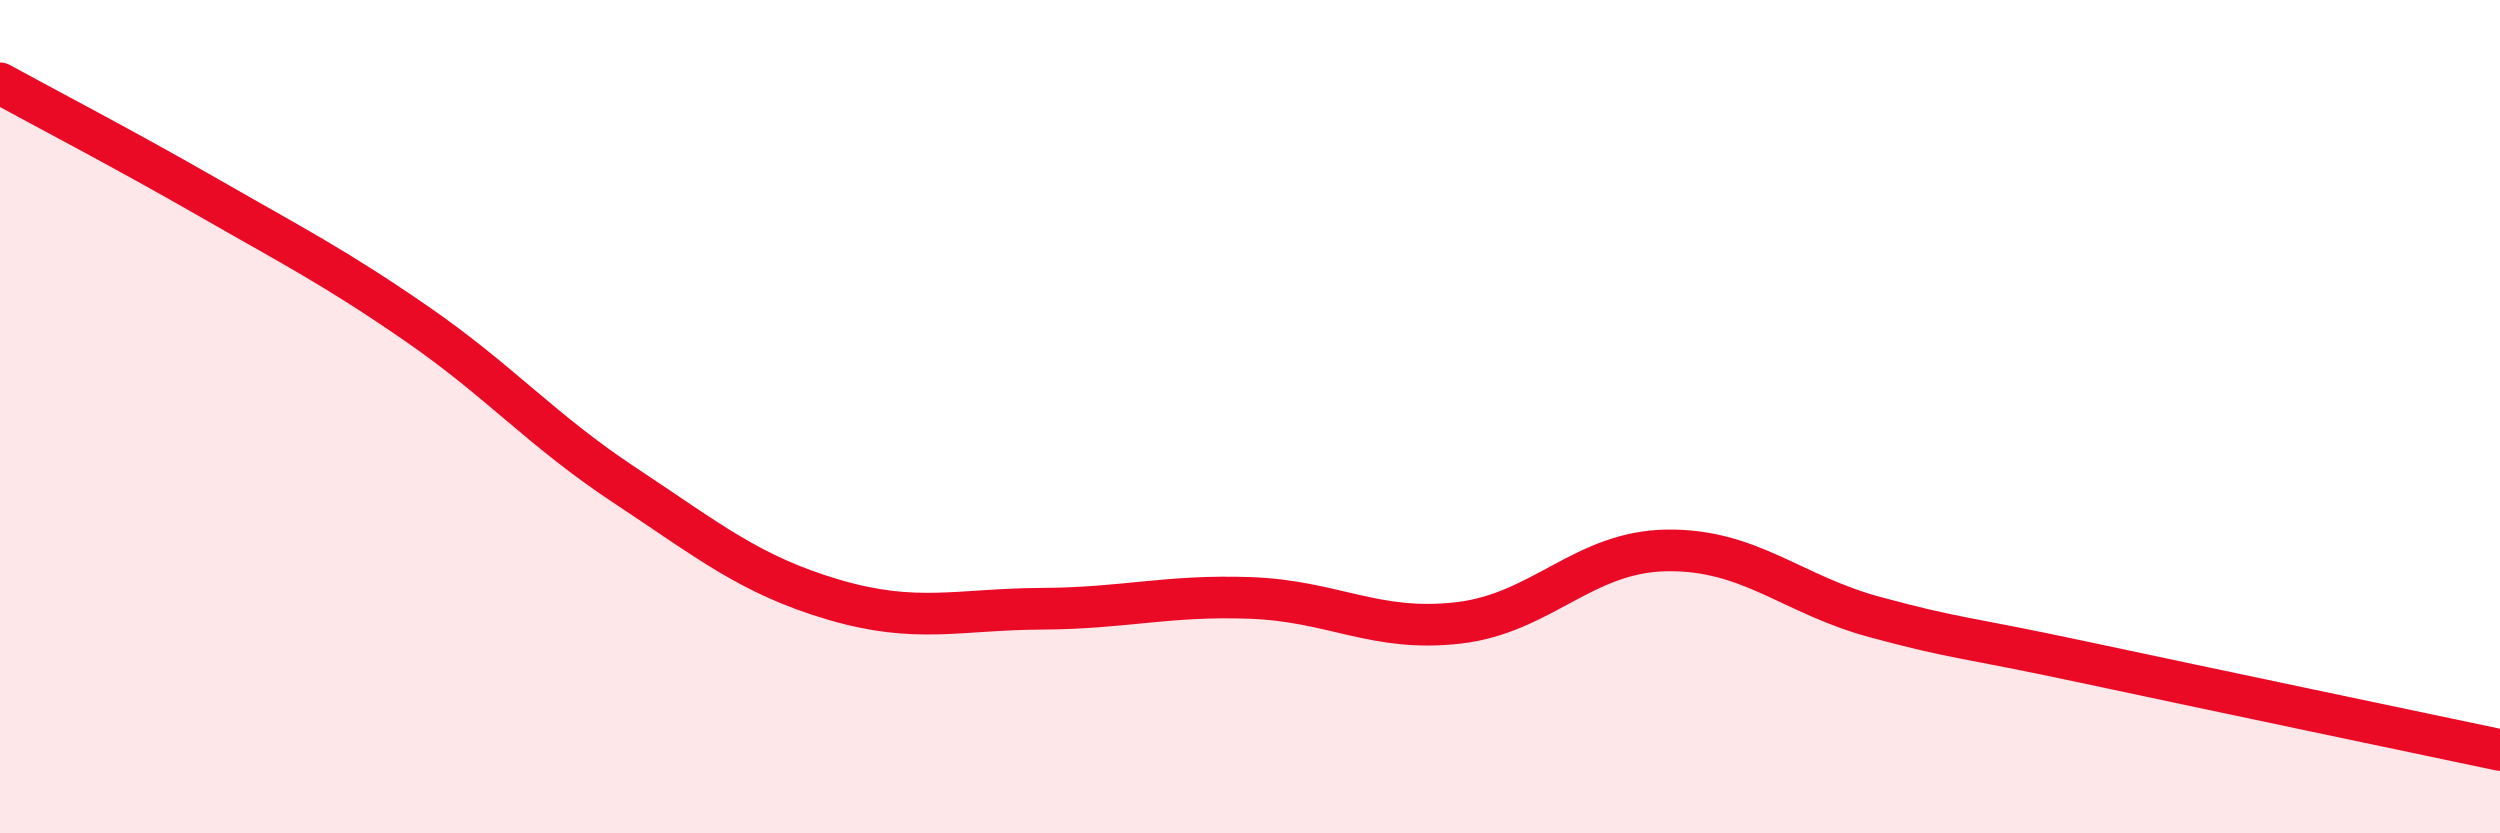
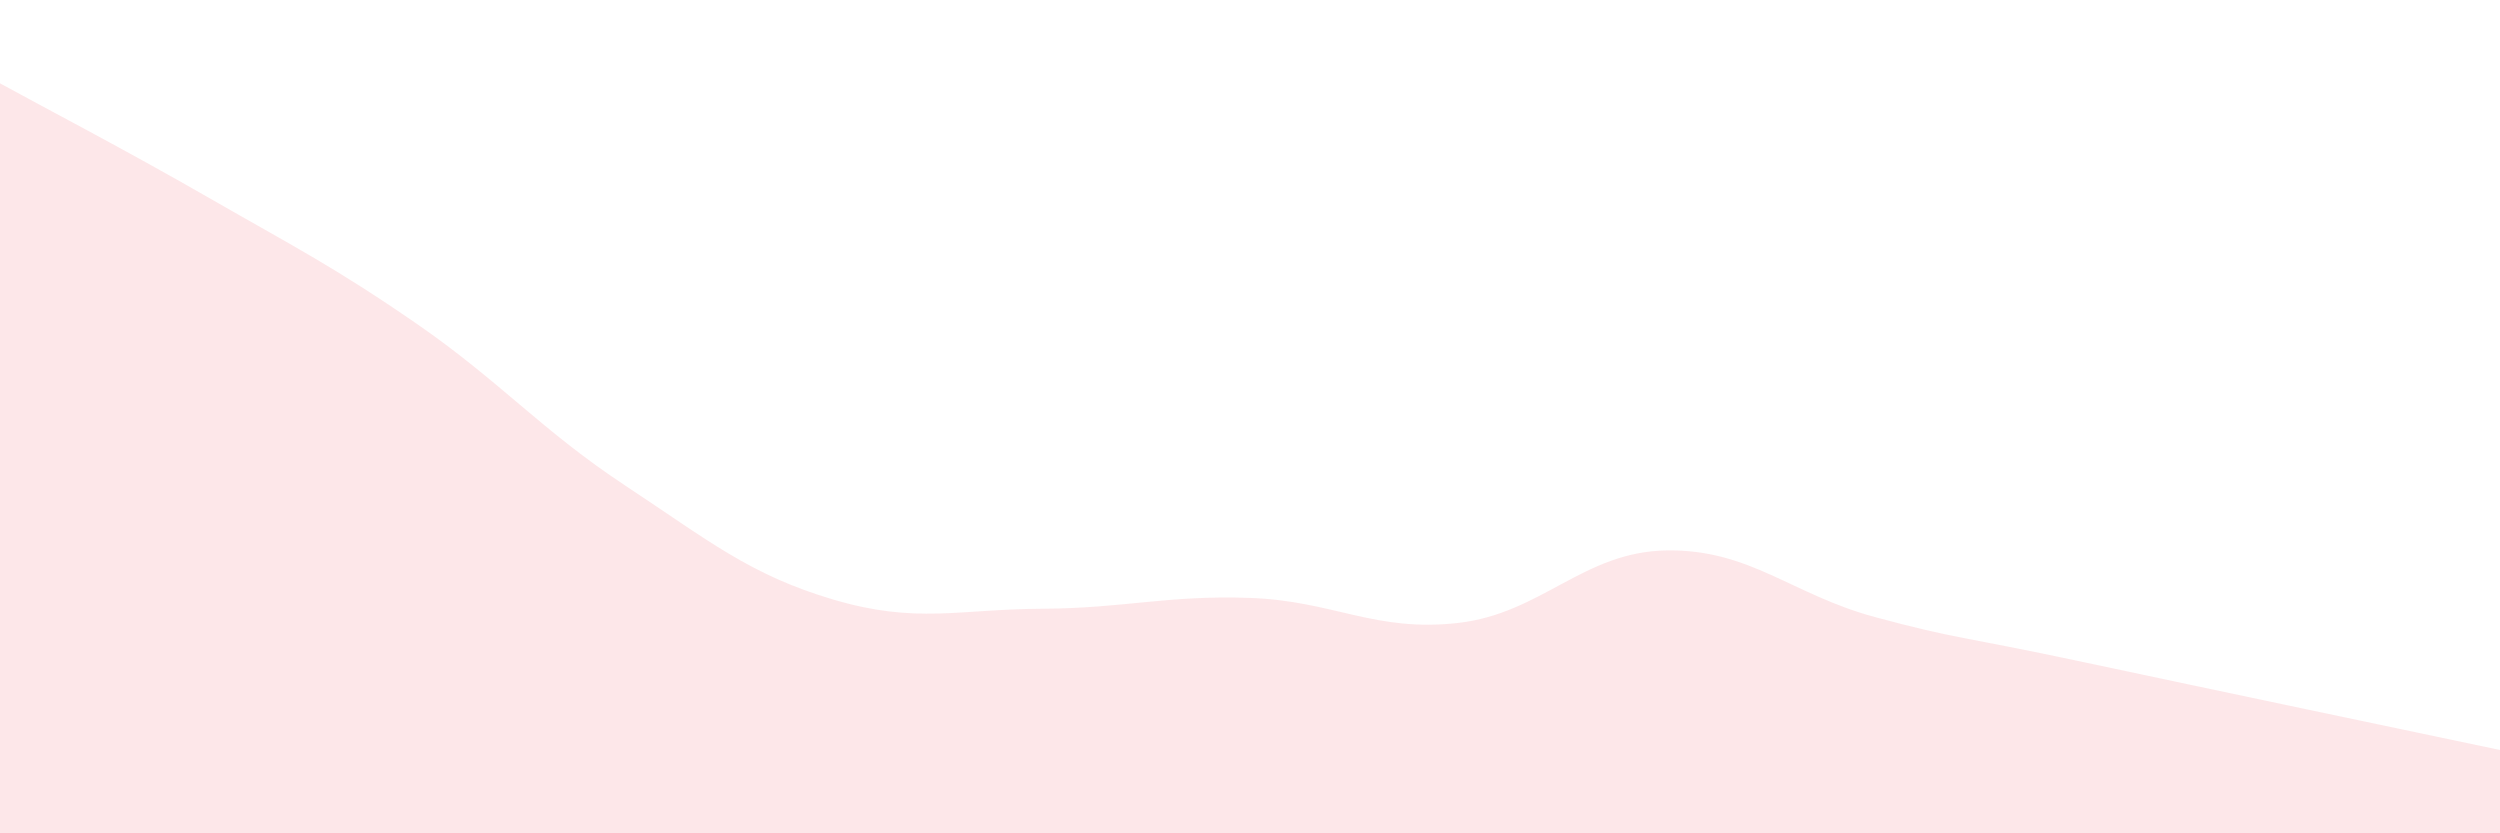
<svg xmlns="http://www.w3.org/2000/svg" width="60" height="20" viewBox="0 0 60 20">
  <path d="M 0,2 C 1,2.55 3,3.59 5,4.74 C 7,5.89 8,6.39 10,7.77 C 12,9.15 13,10.33 15,11.65 C 17,12.97 18,13.8 20,14.39 C 22,14.98 23,14.62 25,14.61 C 27,14.6 28,14.28 30,14.35 C 32,14.42 33,15.18 35,14.95 C 37,14.72 38,13.24 40,13.21 C 42,13.18 43,14.27 45,14.81 C 47,15.35 47,15.25 50,15.89 C 53,16.53 58,17.58 60,18L60 20L0 20Z" fill="#EB0A25" opacity="0.1" stroke-linecap="round" stroke-linejoin="round" />
-   <path d="M 0,2 C 1,2.55 3,3.59 5,4.74 C 7,5.89 8,6.39 10,7.77 C 12,9.15 13,10.33 15,11.65 C 17,12.97 18,13.8 20,14.39 C 22,14.98 23,14.62 25,14.61 C 27,14.6 28,14.28 30,14.35 C 32,14.42 33,15.18 35,14.95 C 37,14.72 38,13.24 40,13.21 C 42,13.18 43,14.27 45,14.81 C 47,15.35 47,15.25 50,15.89 C 53,16.53 58,17.58 60,18" stroke="#EB0A25" stroke-width="1" fill="none" stroke-linecap="round" stroke-linejoin="round" />
</svg>